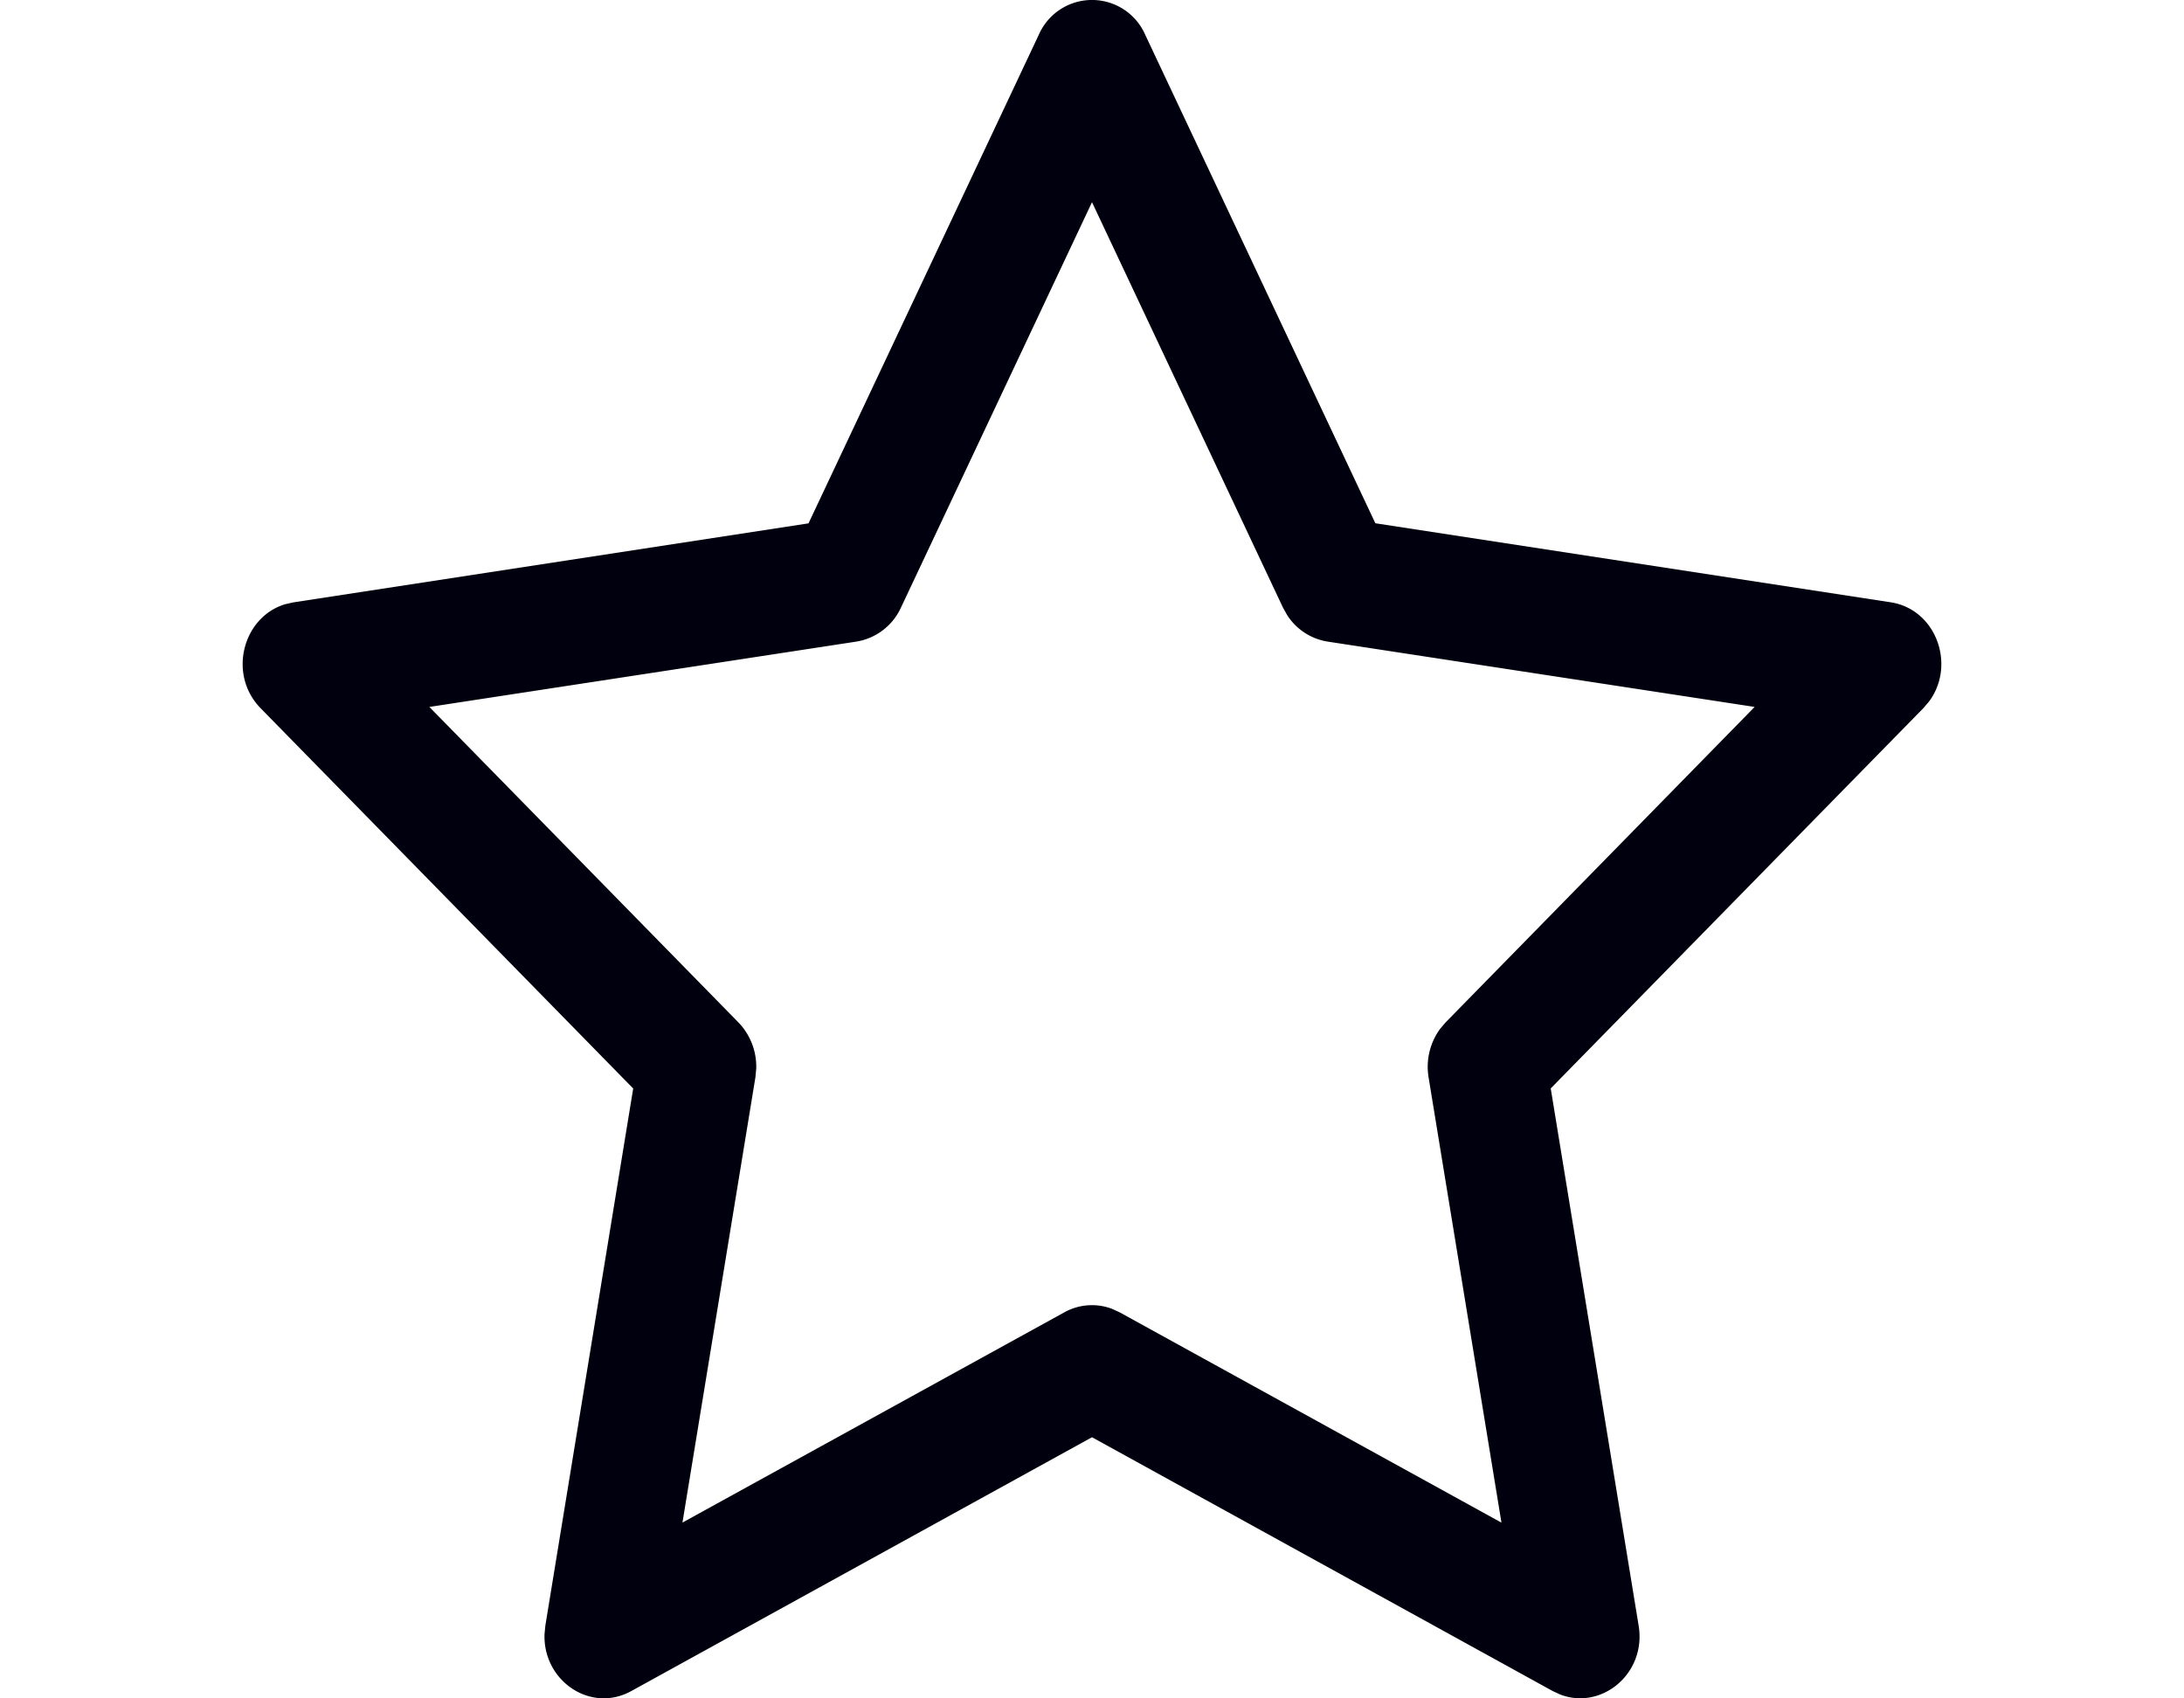
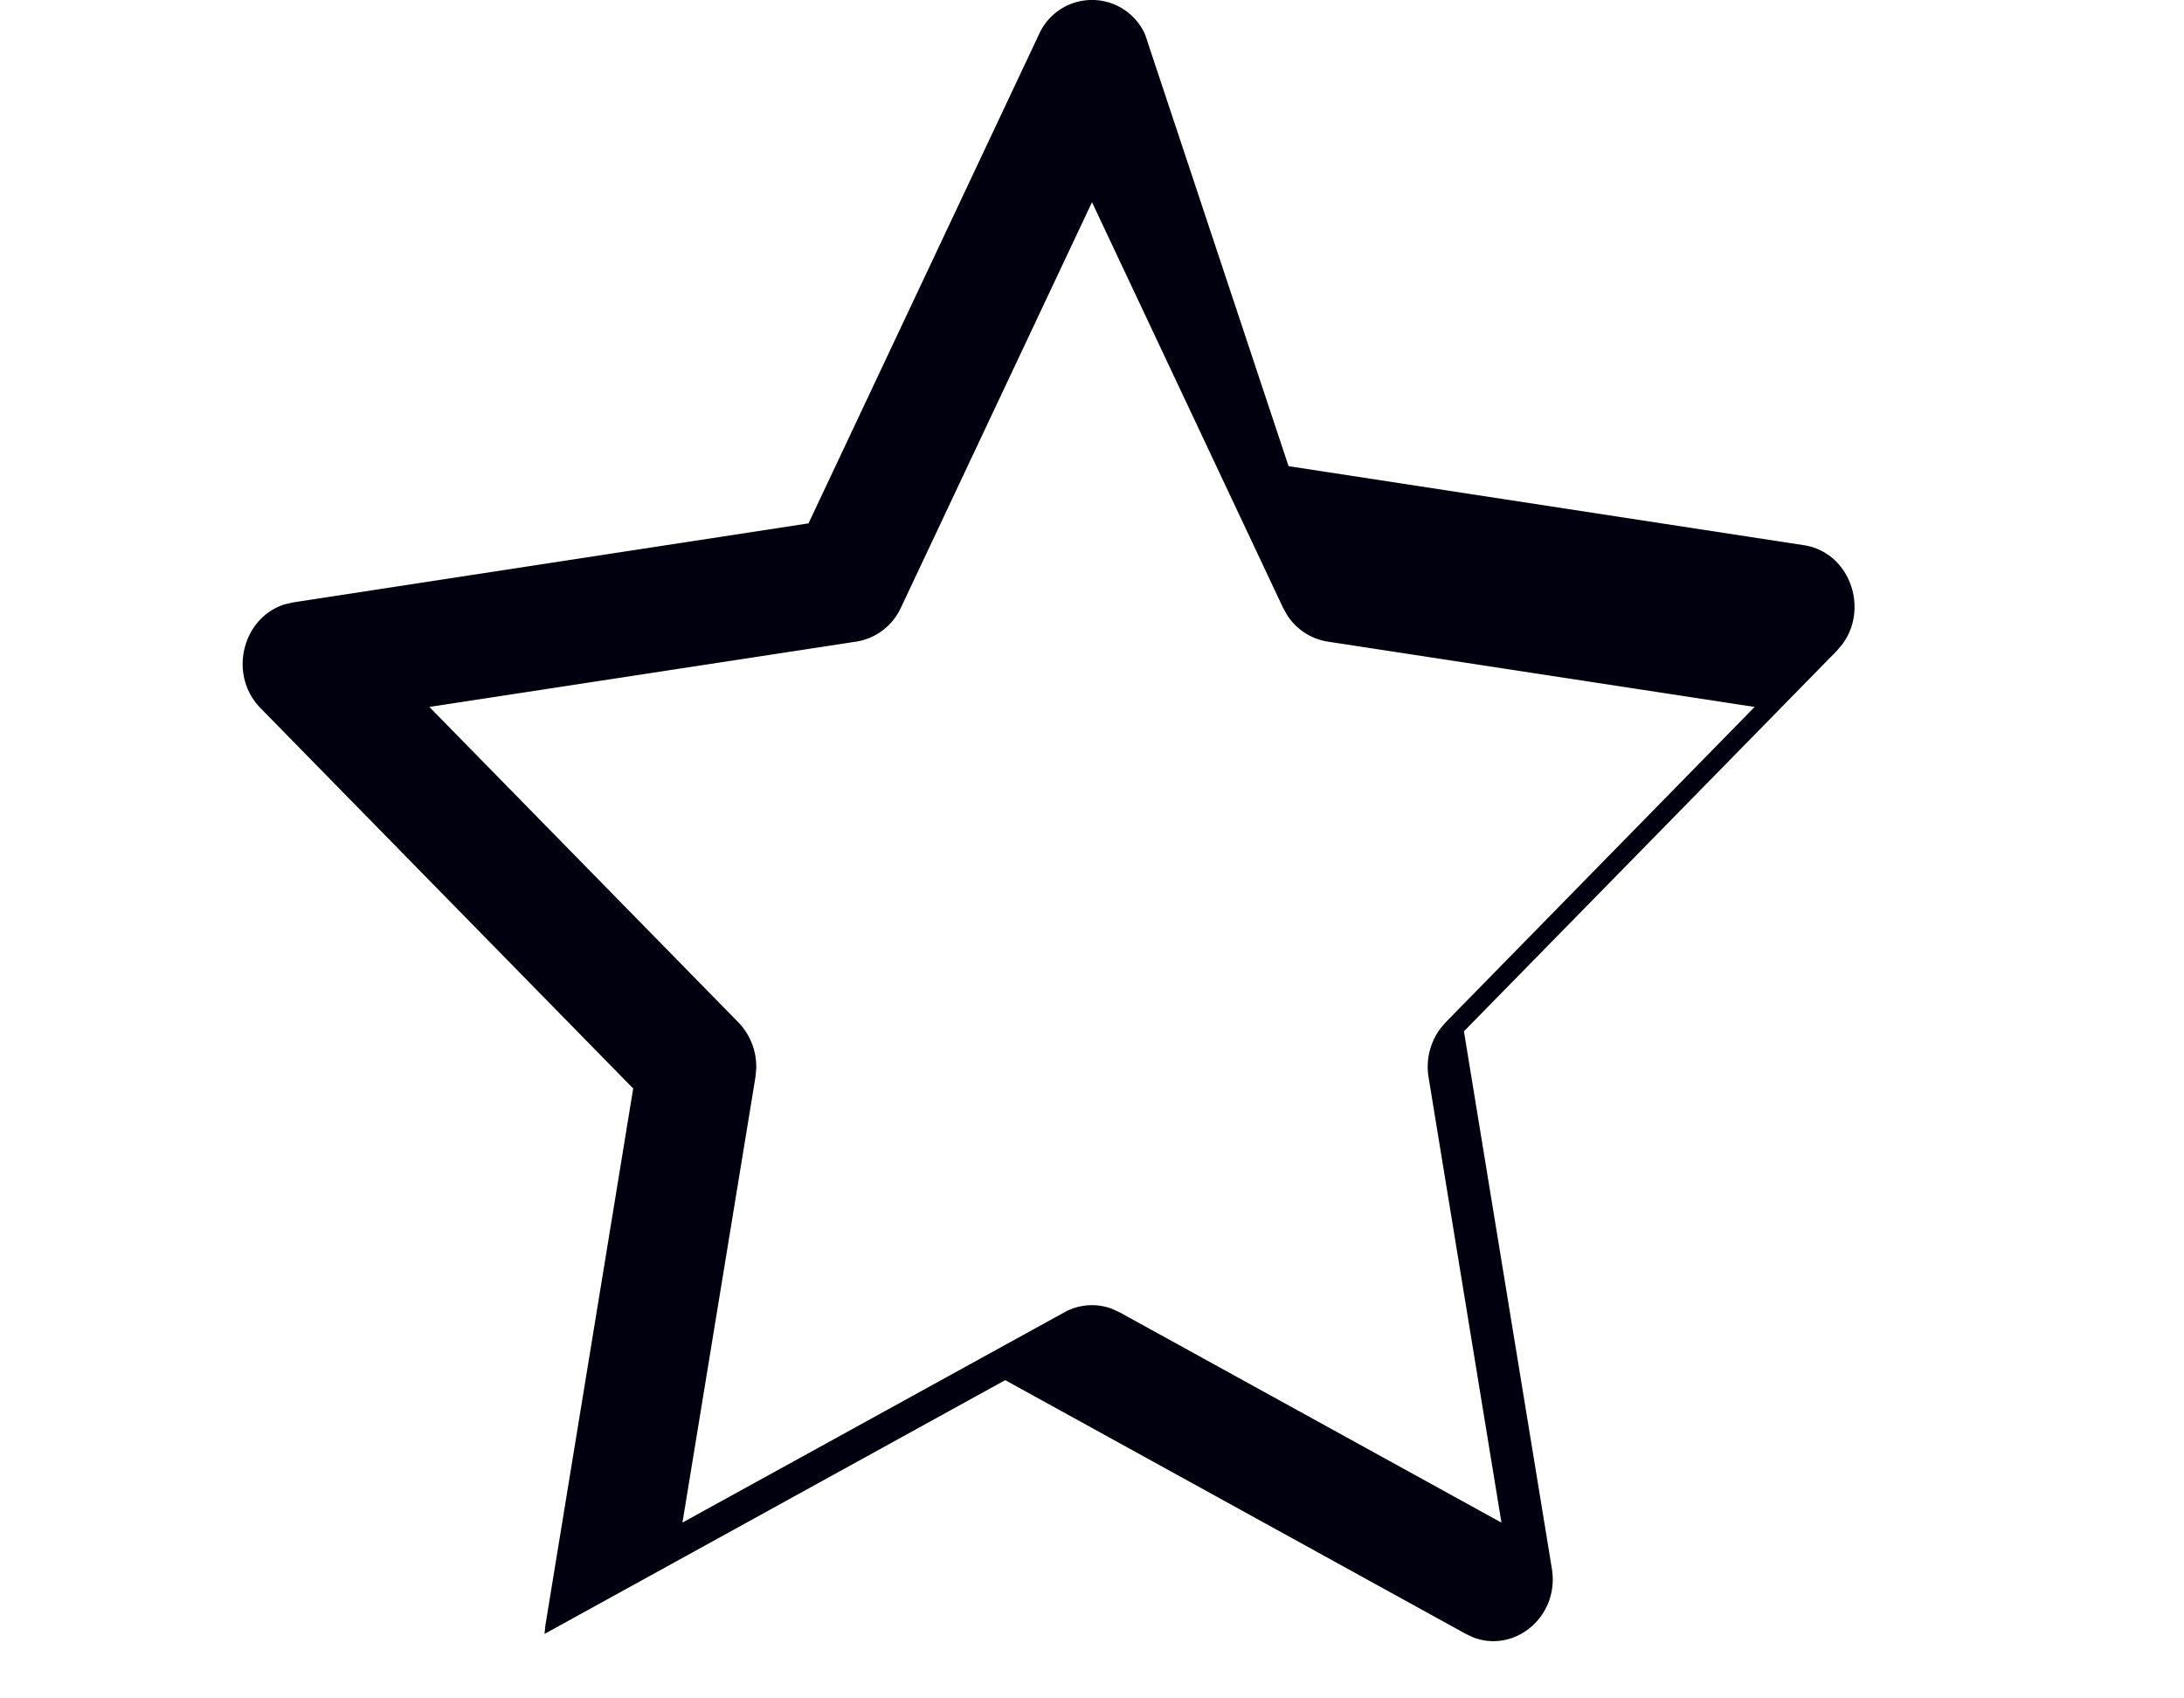
<svg xmlns="http://www.w3.org/2000/svg" width="27" height="21" viewBox="0 0 27 21">
-   <path fill="#00000E" fill-rule="nonzero" d="M9.996 6.471l-6.369.977-.102.023c-.524.158-.712.868-.303 1.286l4.606 4.702L6.742 20.1l-.01.103c-.023.575.566.986 1.073.706l5.695-3.138 5.695 3.138.09.042c.515.2 1.07-.259.973-.85l-1.087-6.643 4.607-4.702.07-.082c.335-.45.09-1.14-.475-1.227l-6.37-.977L14.157.428a.718.718 0 0 0-1.314 0L9.996 6.47zM13.5 2.5l2.361 5.013.052.093a.73.73 0 0 0 .499.327l5.28.808-3.82 3.9-.068.08a.795.795 0 0 0-.143.6l.901 5.506-4.721-2.601-.094-.043a.703.703 0 0 0-.588.043l-4.722 2.6.902-5.506.01-.107a.787.787 0 0 0-.221-.572l-3.82-3.9 5.28-.808a.736.736 0 0 0 .55-.42L13.5 2.5z" />
+   <path fill="#00000E" fill-rule="nonzero" d="M9.996 6.471l-6.369.977-.102.023c-.524.158-.712.868-.303 1.286l4.606 4.702L6.742 20.1l-.01.103l5.695-3.138 5.695 3.138.09.042c.515.2 1.07-.259.973-.85l-1.087-6.643 4.607-4.702.07-.082c.335-.45.09-1.14-.475-1.227l-6.37-.977L14.157.428a.718.718 0 0 0-1.314 0L9.996 6.47zM13.5 2.5l2.361 5.013.052.093a.73.73 0 0 0 .499.327l5.28.808-3.82 3.9-.068.08a.795.795 0 0 0-.143.6l.901 5.506-4.721-2.601-.094-.043a.703.703 0 0 0-.588.043l-4.722 2.6.902-5.506.01-.107a.787.787 0 0 0-.221-.572l-3.82-3.9 5.28-.808a.736.736 0 0 0 .55-.42L13.5 2.5z" />
</svg>